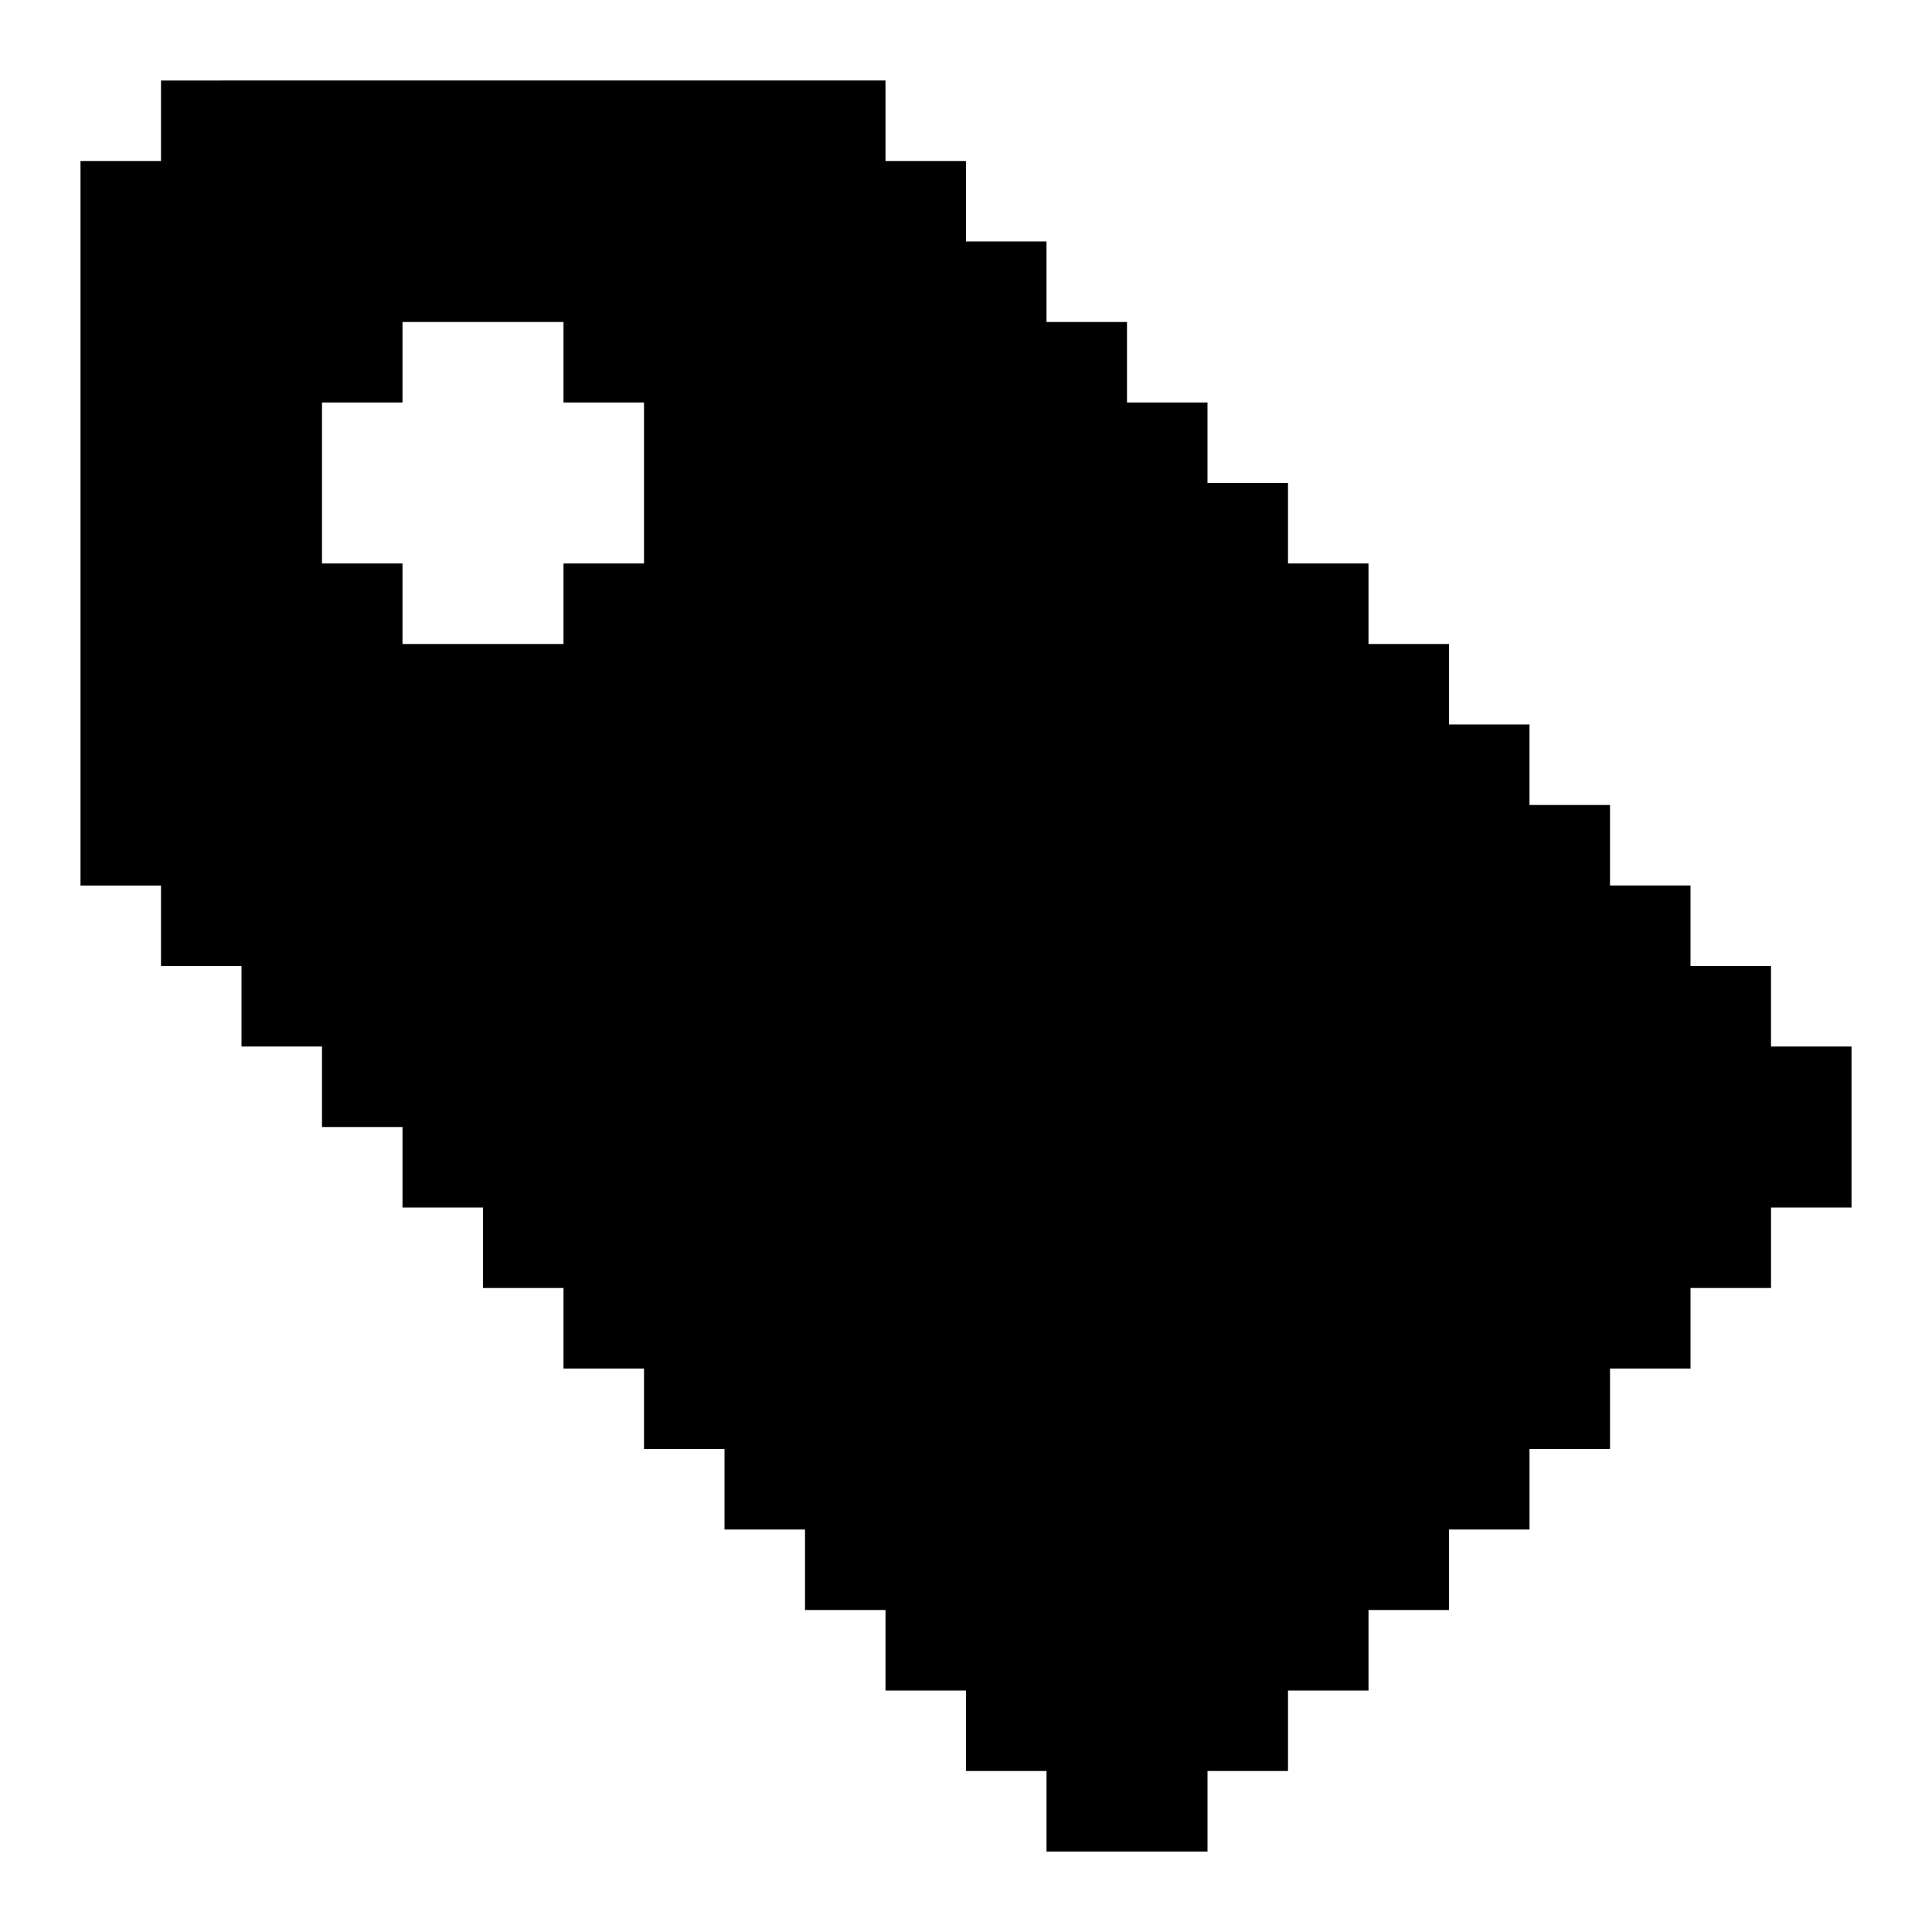
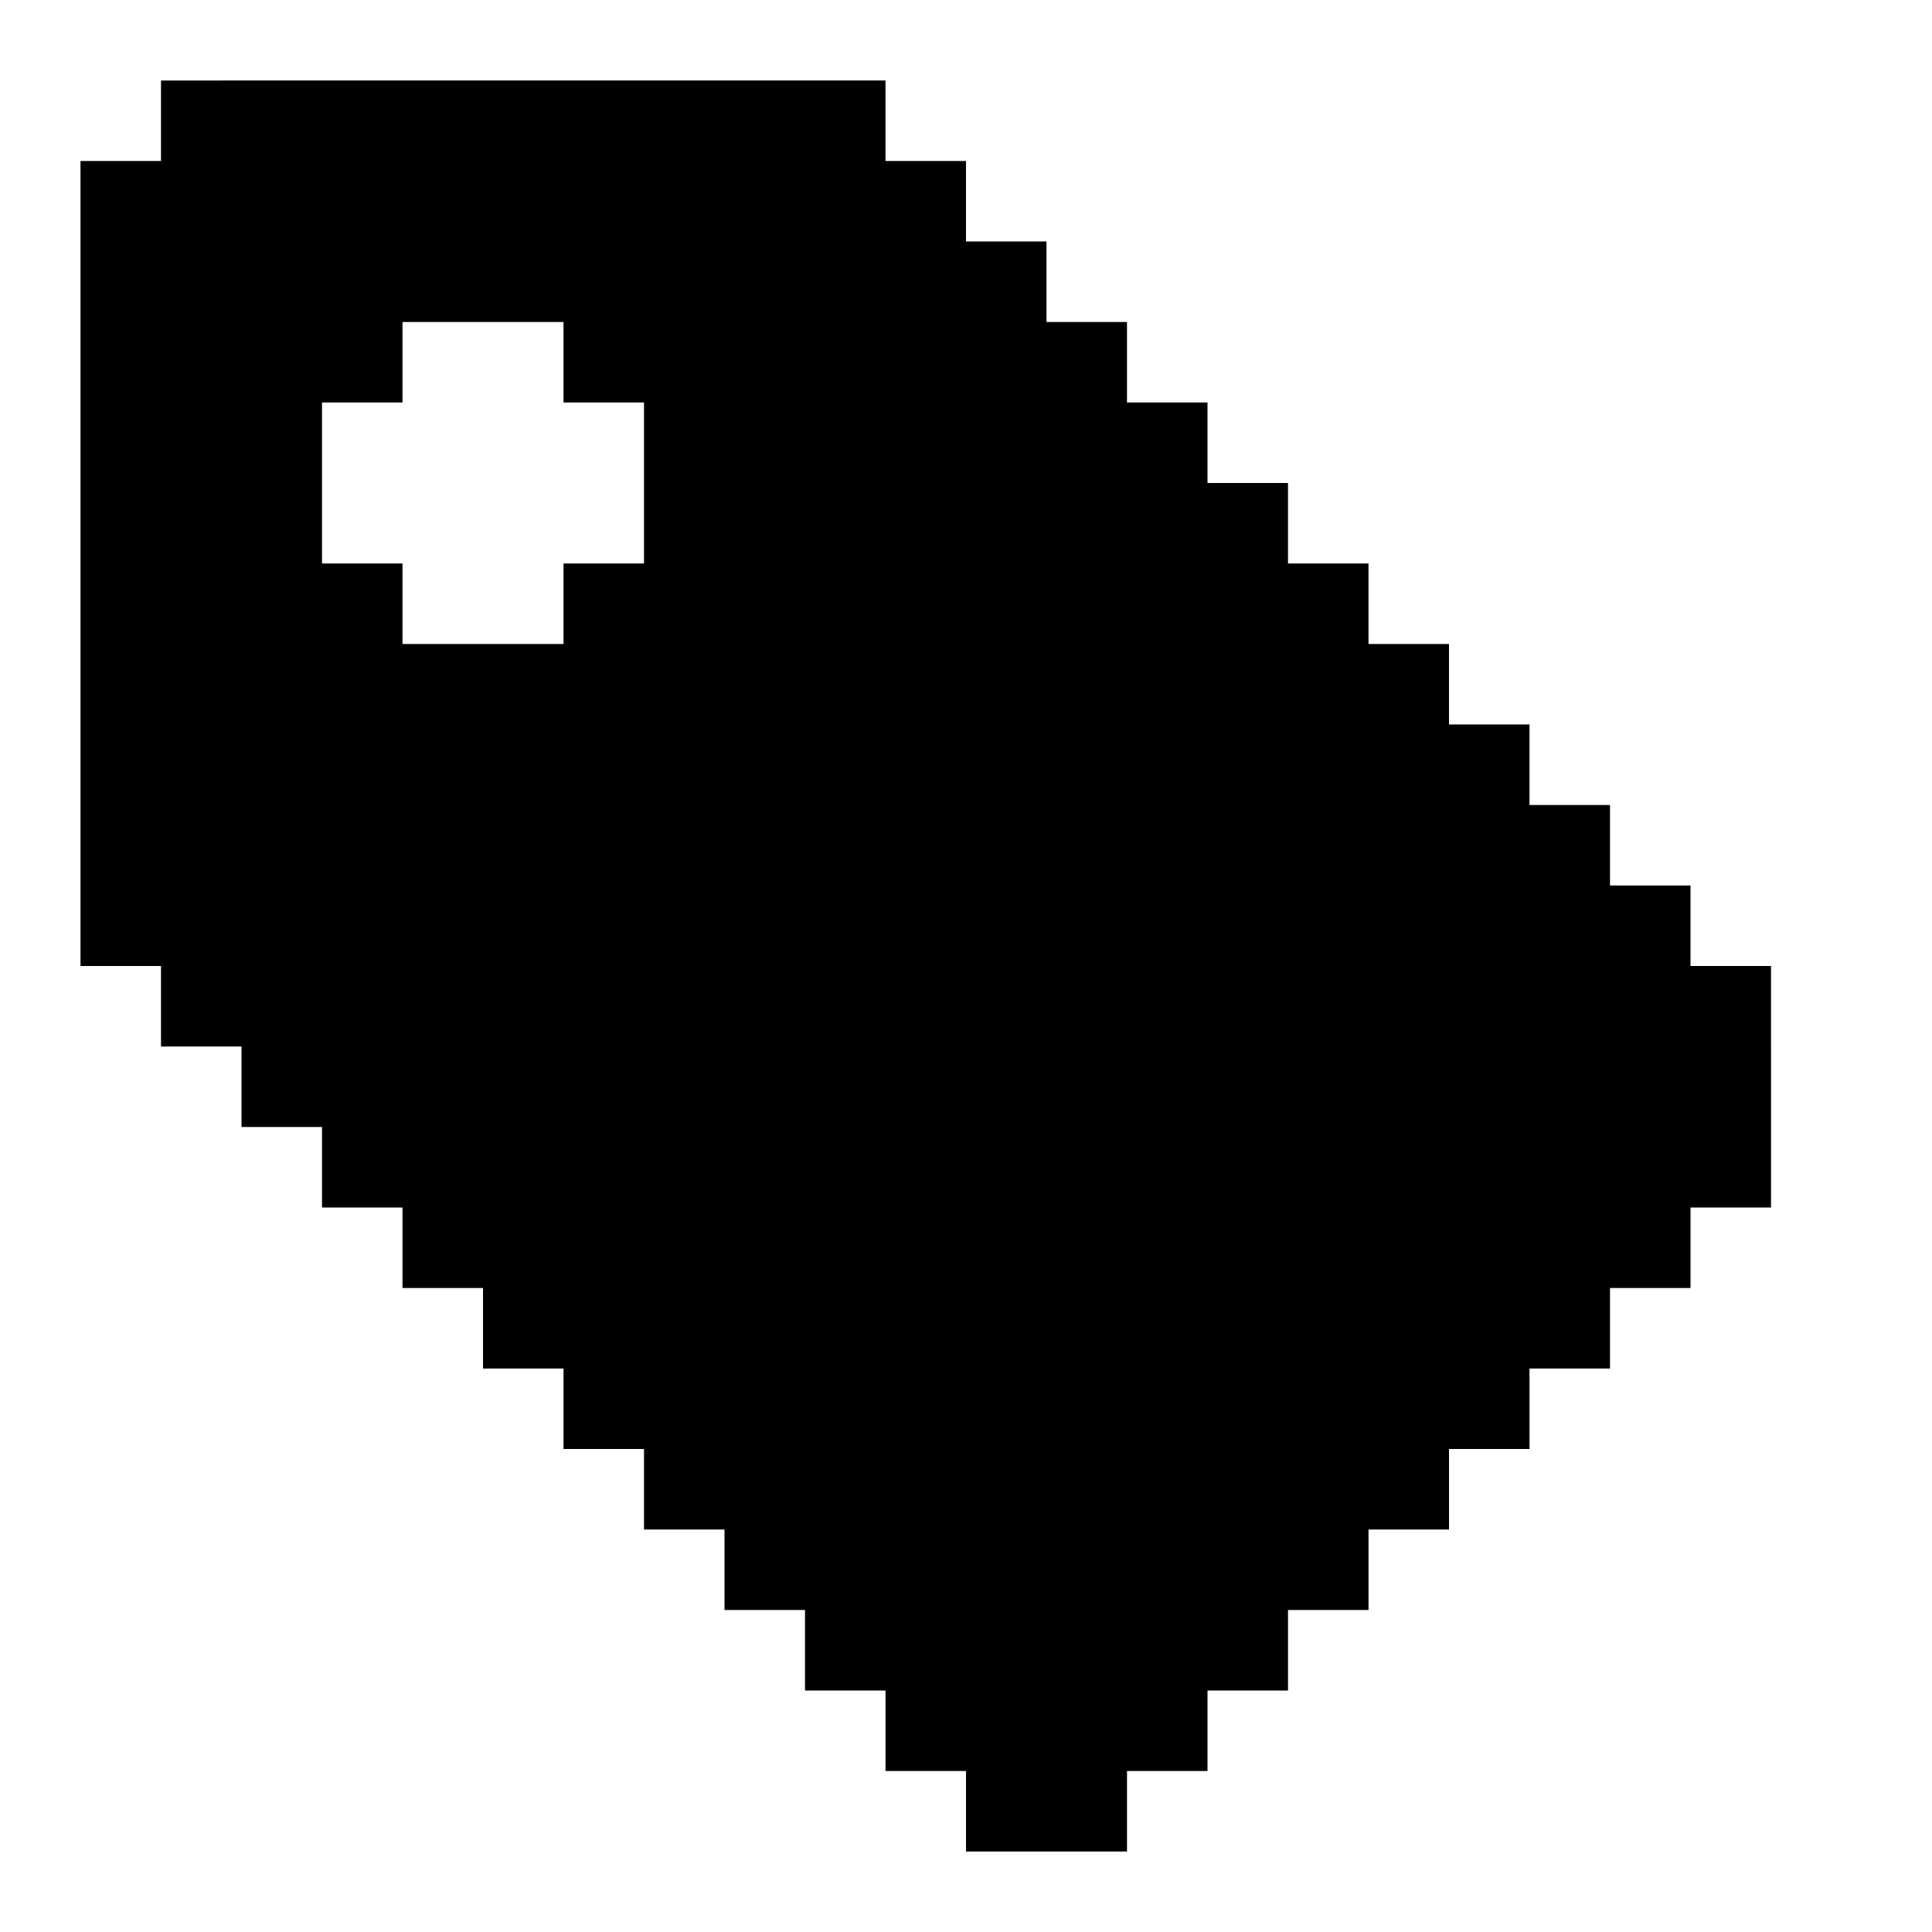
<svg xmlns="http://www.w3.org/2000/svg" id="Tag" viewBox="0 0 24 24">
-   <path d="m22,13v-1h-1v-1h-1v-1h-1v-1h-1v-1h-1v-1h-1v-1h-1v-1h-1v-1h-1v-1h-1v-1h-1v-1H2v1h-1v9h1v1h1v1h1v1h1v1h1v1h1v1h1v1h1v1h1v1h1v1h1v1h1v1h2v-1h1v-1h1v-1h1v-1h1v-1h1v-1h1v-1h1v-1h1v-2h-1ZM4,5h1v-1h2v1h1v2h-1v1h-2v-1h-1v-2Z" />
+   <path d="m22,13v-1h-1v-1h-1v-1h-1v-1h-1v-1h-1v-1h-1v-1h-1v-1h-1v-1h-1v-1h-1v-1h-1v-1H2v1h-1v9v1h1v1h1v1h1v1h1v1h1v1h1v1h1v1h1v1h1v1h1v1h1v1h2v-1h1v-1h1v-1h1v-1h1v-1h1v-1h1v-1h1v-1h1v-2h-1ZM4,5h1v-1h2v1h1v2h-1v1h-2v-1h-1v-2Z" />
</svg>